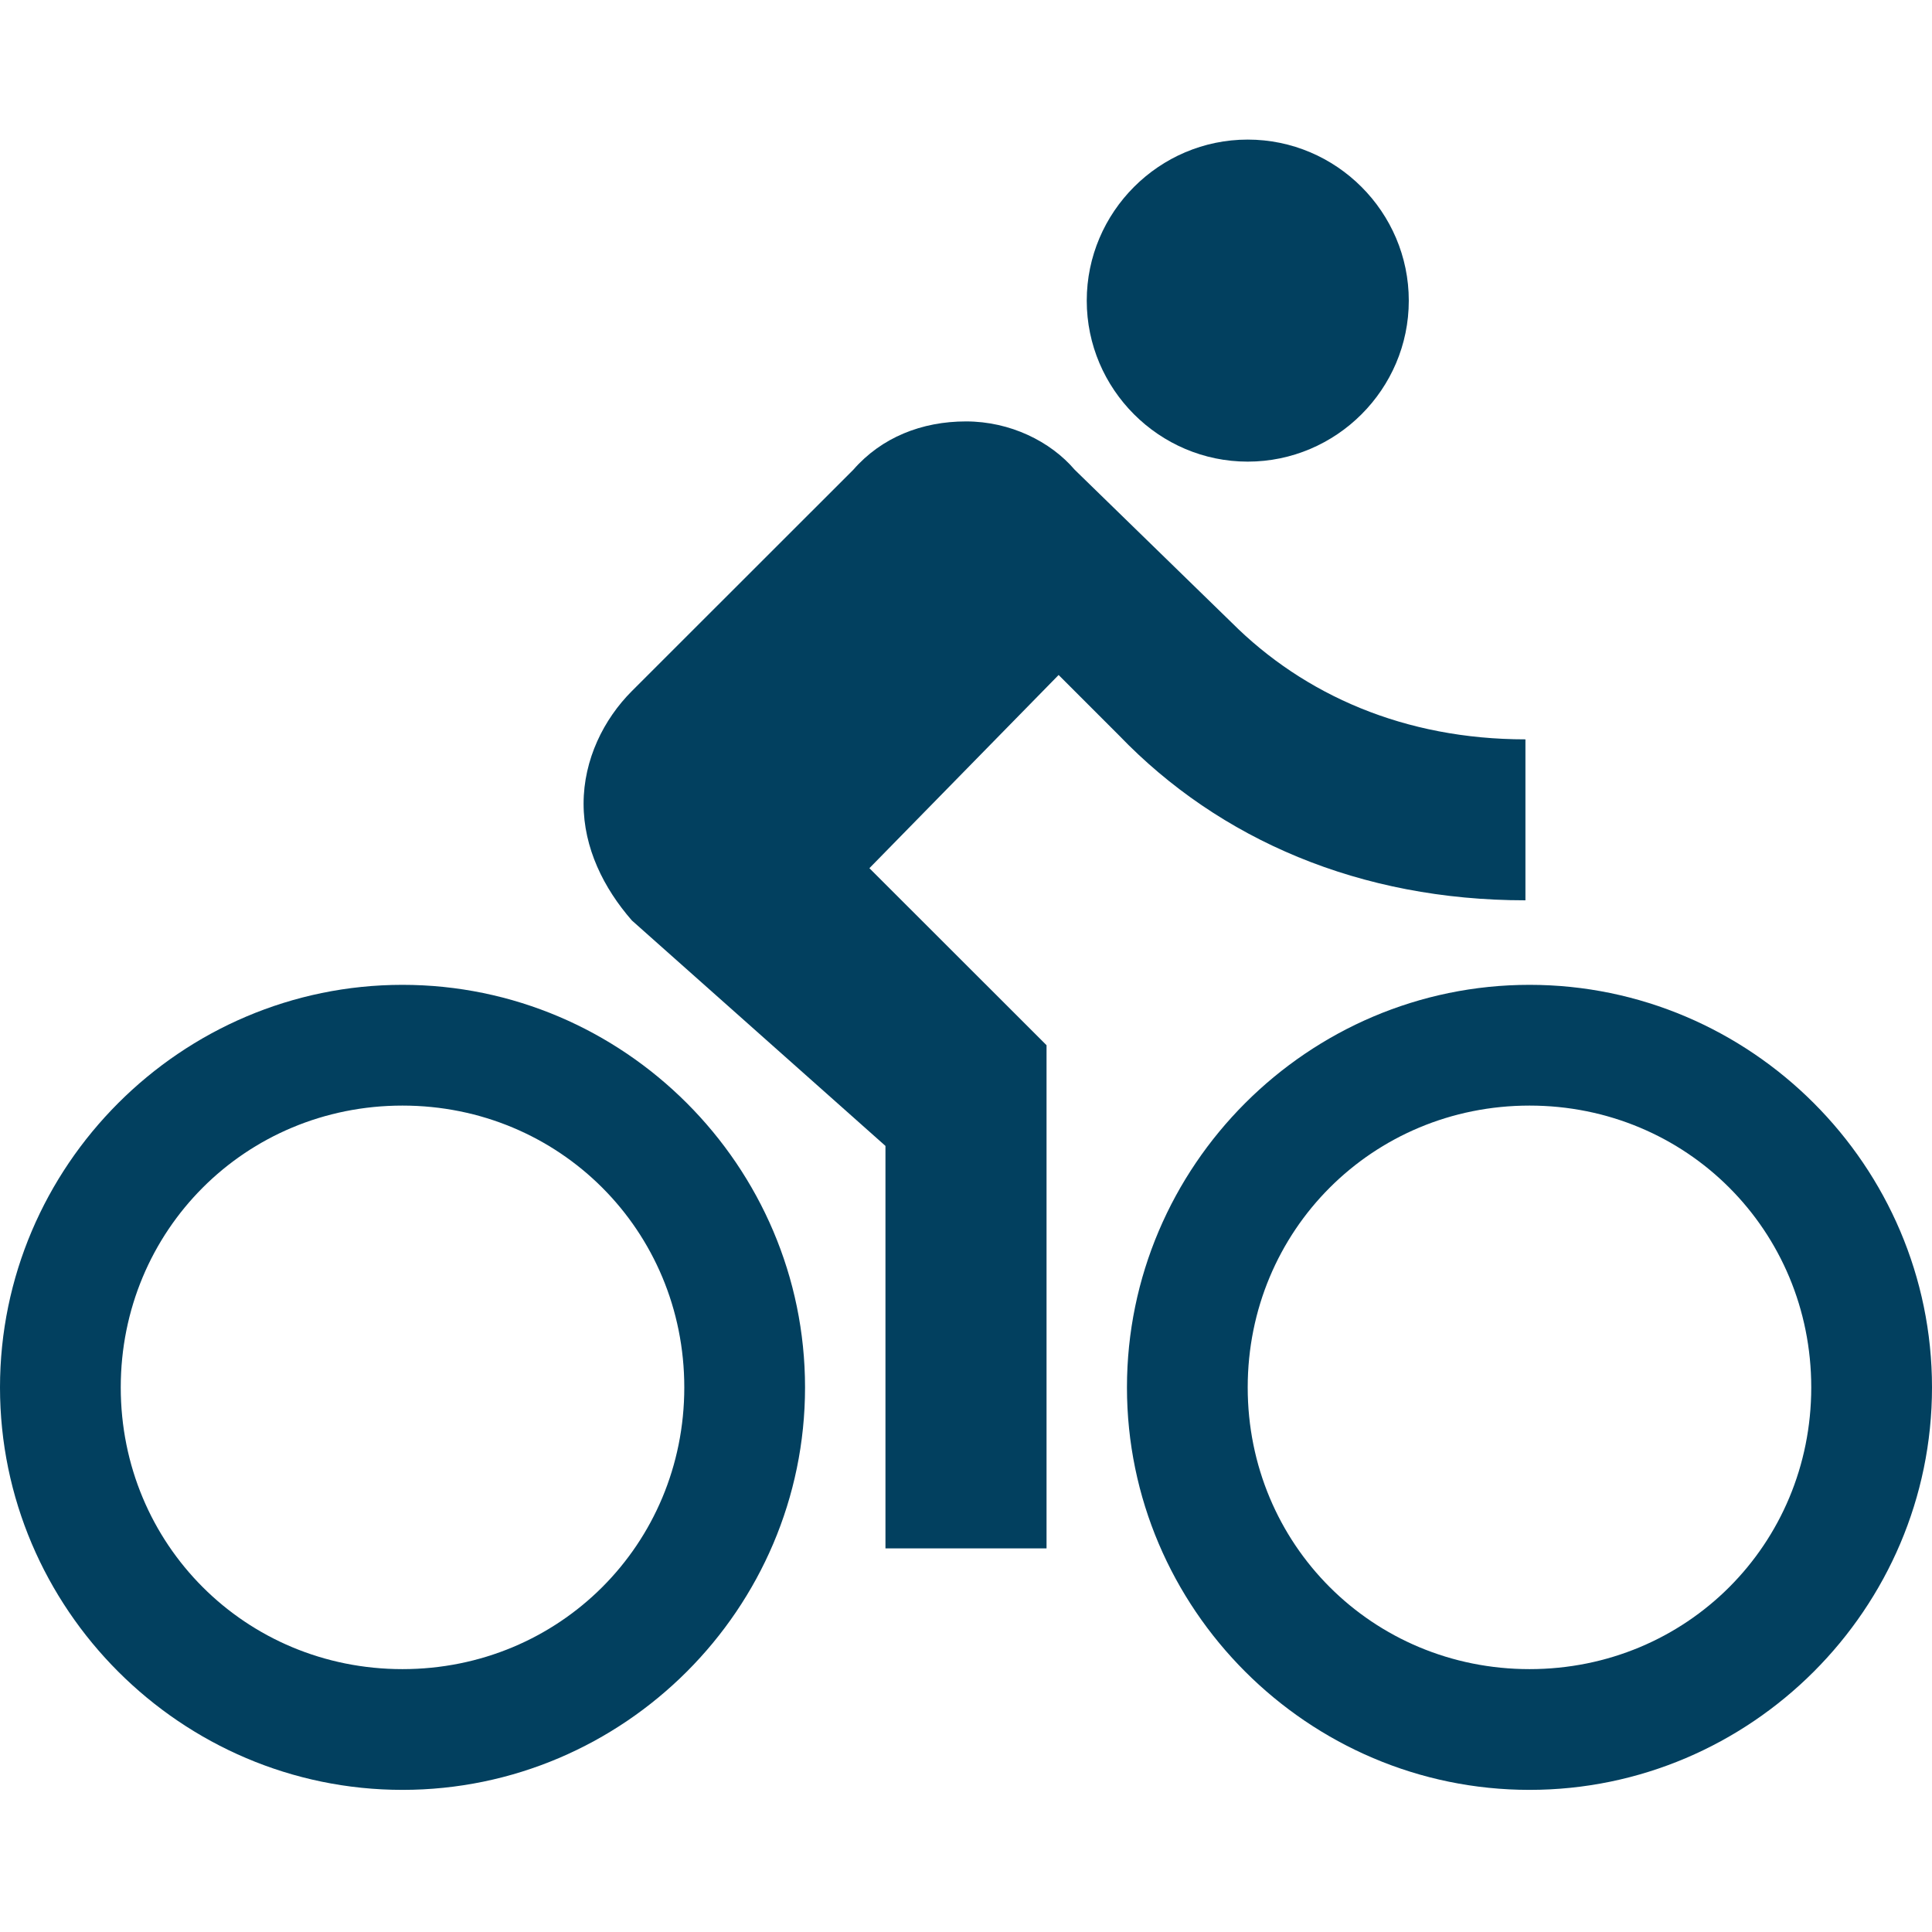
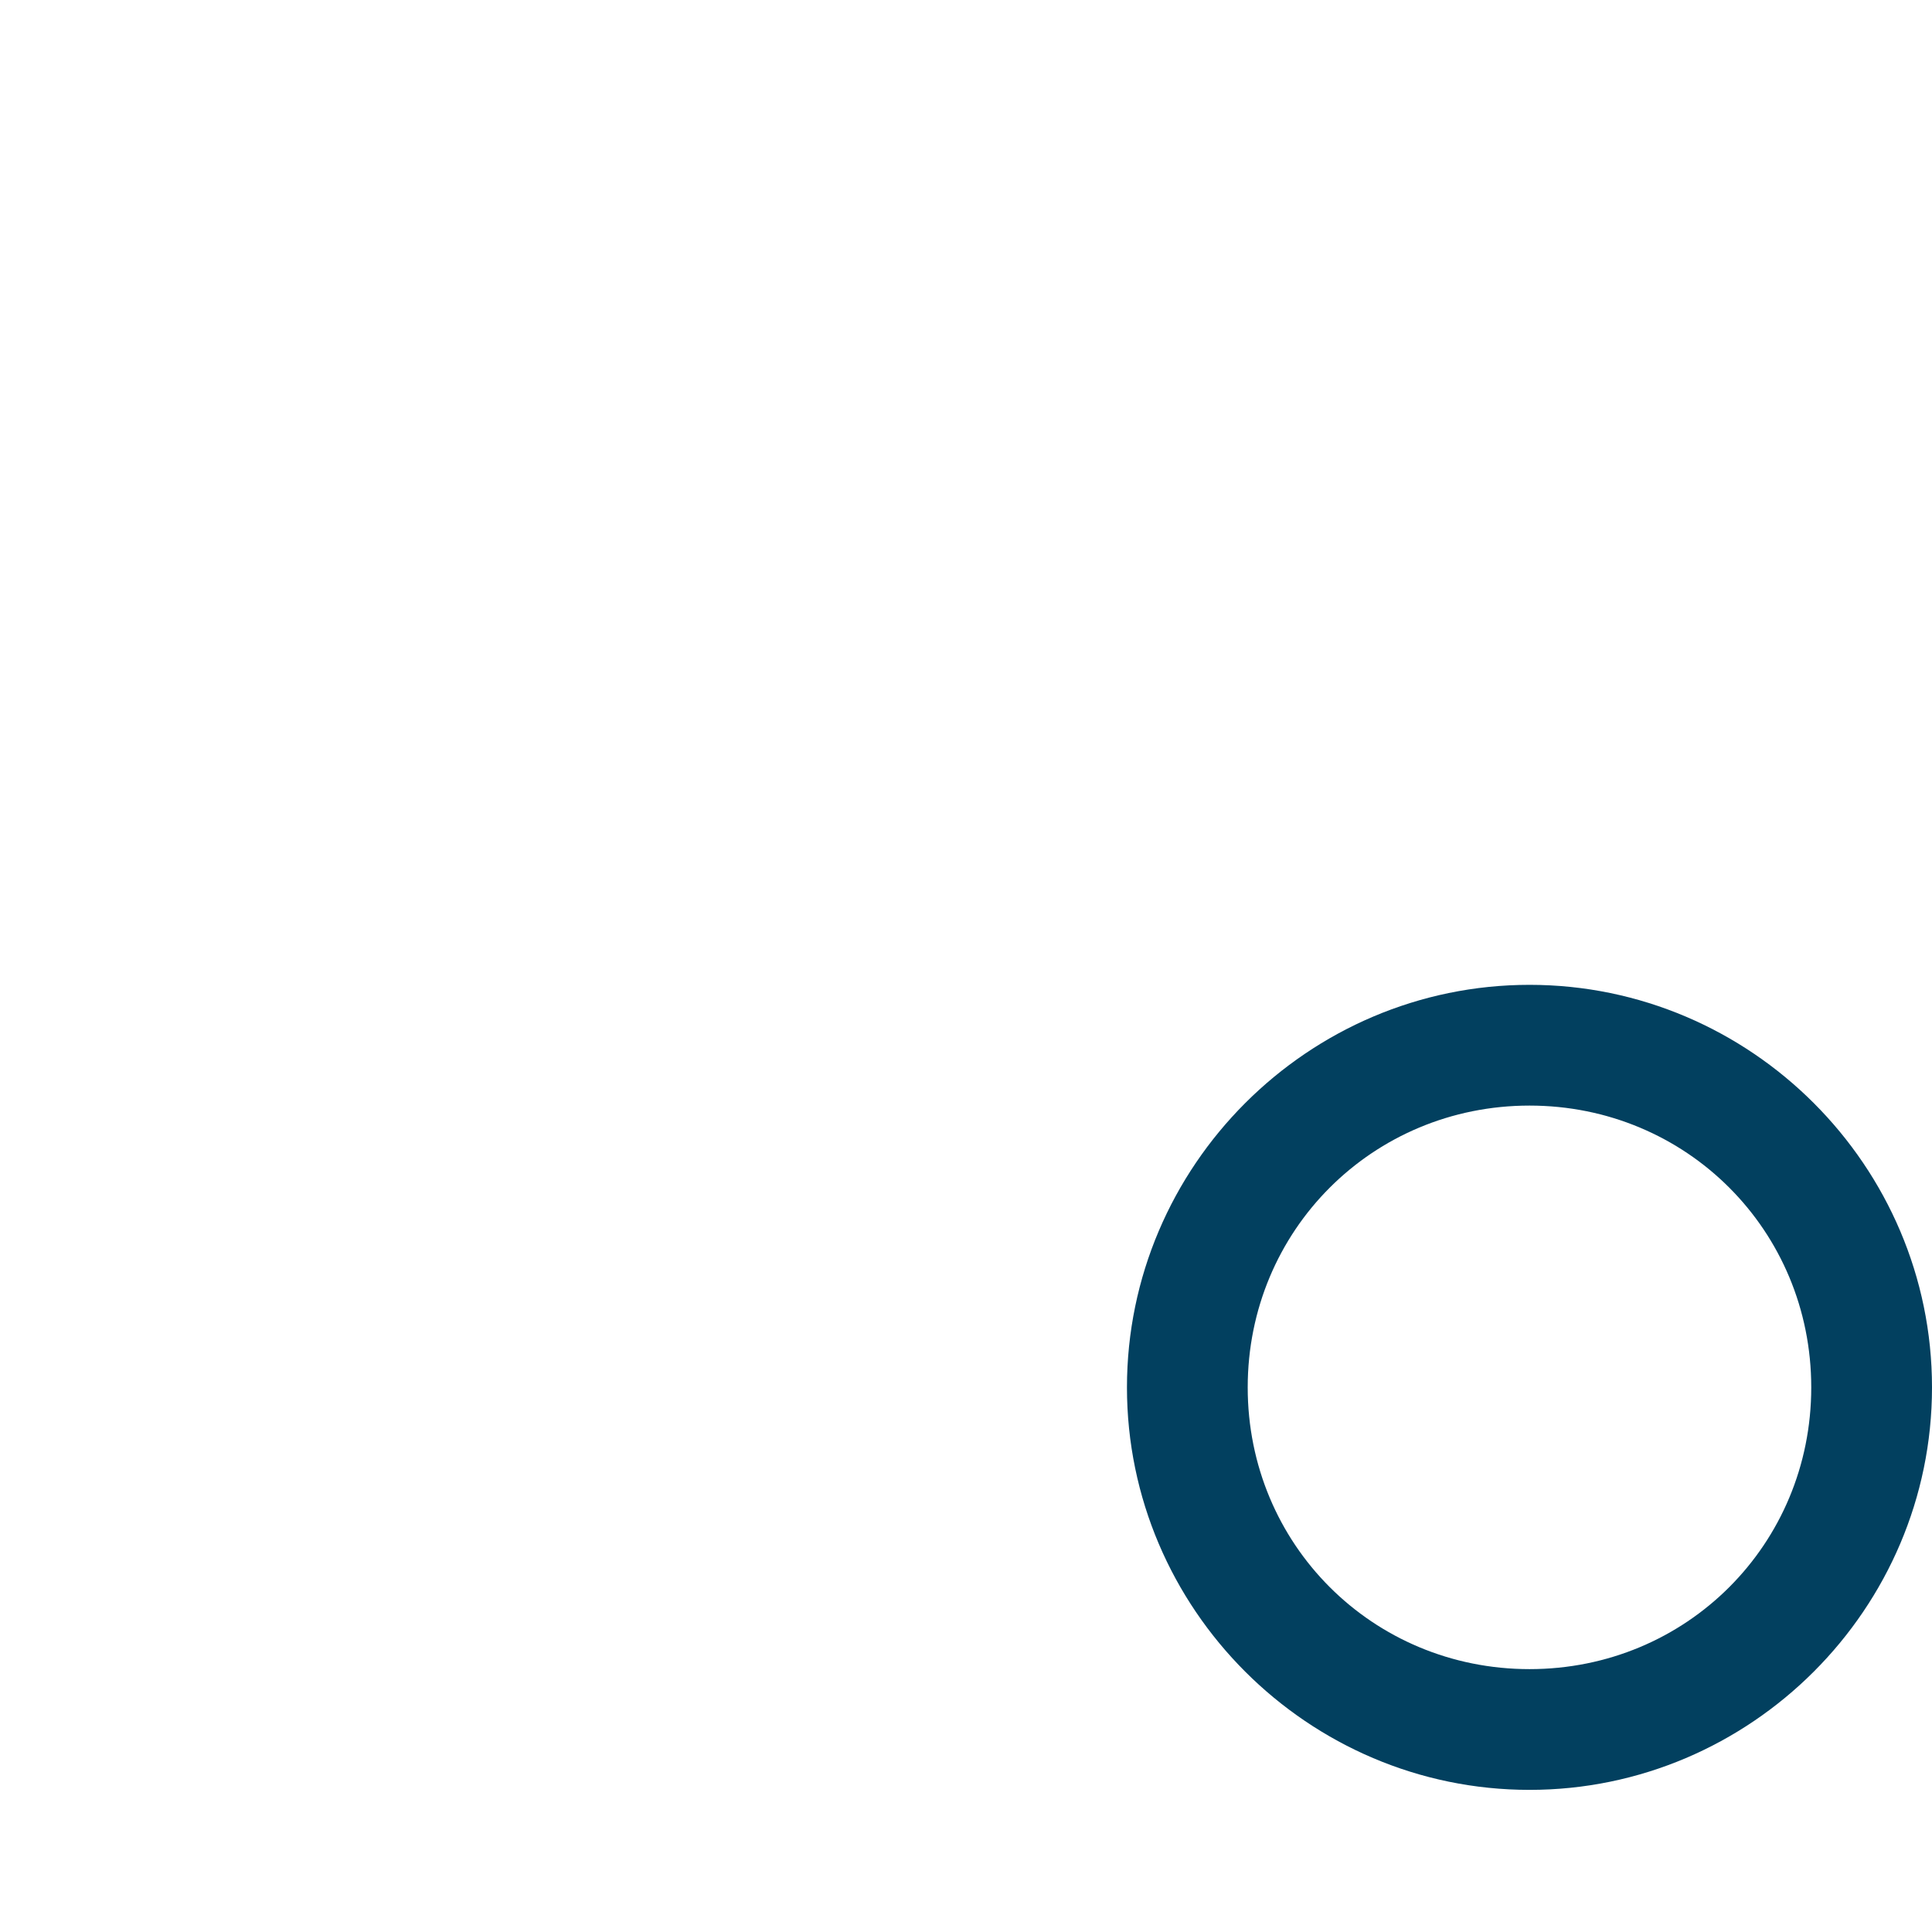
<svg xmlns="http://www.w3.org/2000/svg" width="16" height="16" viewBox="0 0 16 16" fill="none">
-   <path d="M10.333 3.823C11.067 3.823 11.667 3.223 11.667 2.49C11.667 1.756 11.067 1.156 10.333 1.156C9.6 1.156 9 1.756 9 2.49C9 3.223 9.6 3.823 10.333 3.823Z" fill="#02405F" />
-   <path d="M3.333 8.156C1.5 8.156 0 9.656 0 11.49C0 13.323 1.5 14.823 3.333 14.823C5.167 14.823 6.667 13.323 6.667 11.49C6.667 9.656 5.167 8.156 3.333 8.156ZM3.333 13.823C2.033 13.823 1 12.79 1 11.49C1 10.19 2.033 9.156 3.333 9.156C4.633 9.156 5.667 10.19 5.667 11.49C5.667 12.79 4.633 13.823 3.333 13.823Z" fill="#02405F" />
-   <path d="M12.633 7.456V6.123C11.633 6.123 10.8 5.756 10.2 5.156L8.9 3.89C8.7 3.656 8.367 3.49 8 3.49C7.633 3.49 7.3 3.623 7.067 3.89L5.233 5.723C5 5.956 4.833 6.29 4.833 6.656C4.833 7.023 5 7.356 5.233 7.623L7.333 9.49V12.823H8.667V8.656L7.2 7.19L8.767 5.59L9.267 6.09C10.1 6.956 11.267 7.456 12.633 7.456Z" fill="#02405F" />
  <path d="M12.667 8.156C10.833 8.156 9.333 9.656 9.333 11.49C9.333 13.323 10.833 14.823 12.667 14.823C14.5 14.823 16 13.323 16 11.49C16 9.656 14.5 8.156 12.667 8.156ZM12.667 13.823C11.367 13.823 10.333 12.79 10.333 11.49C10.333 10.19 11.367 9.156 12.667 9.156C13.967 9.156 15 10.19 15 11.49C15 12.79 13.967 13.823 12.667 13.823Z" fill="#02405F" />
</svg>